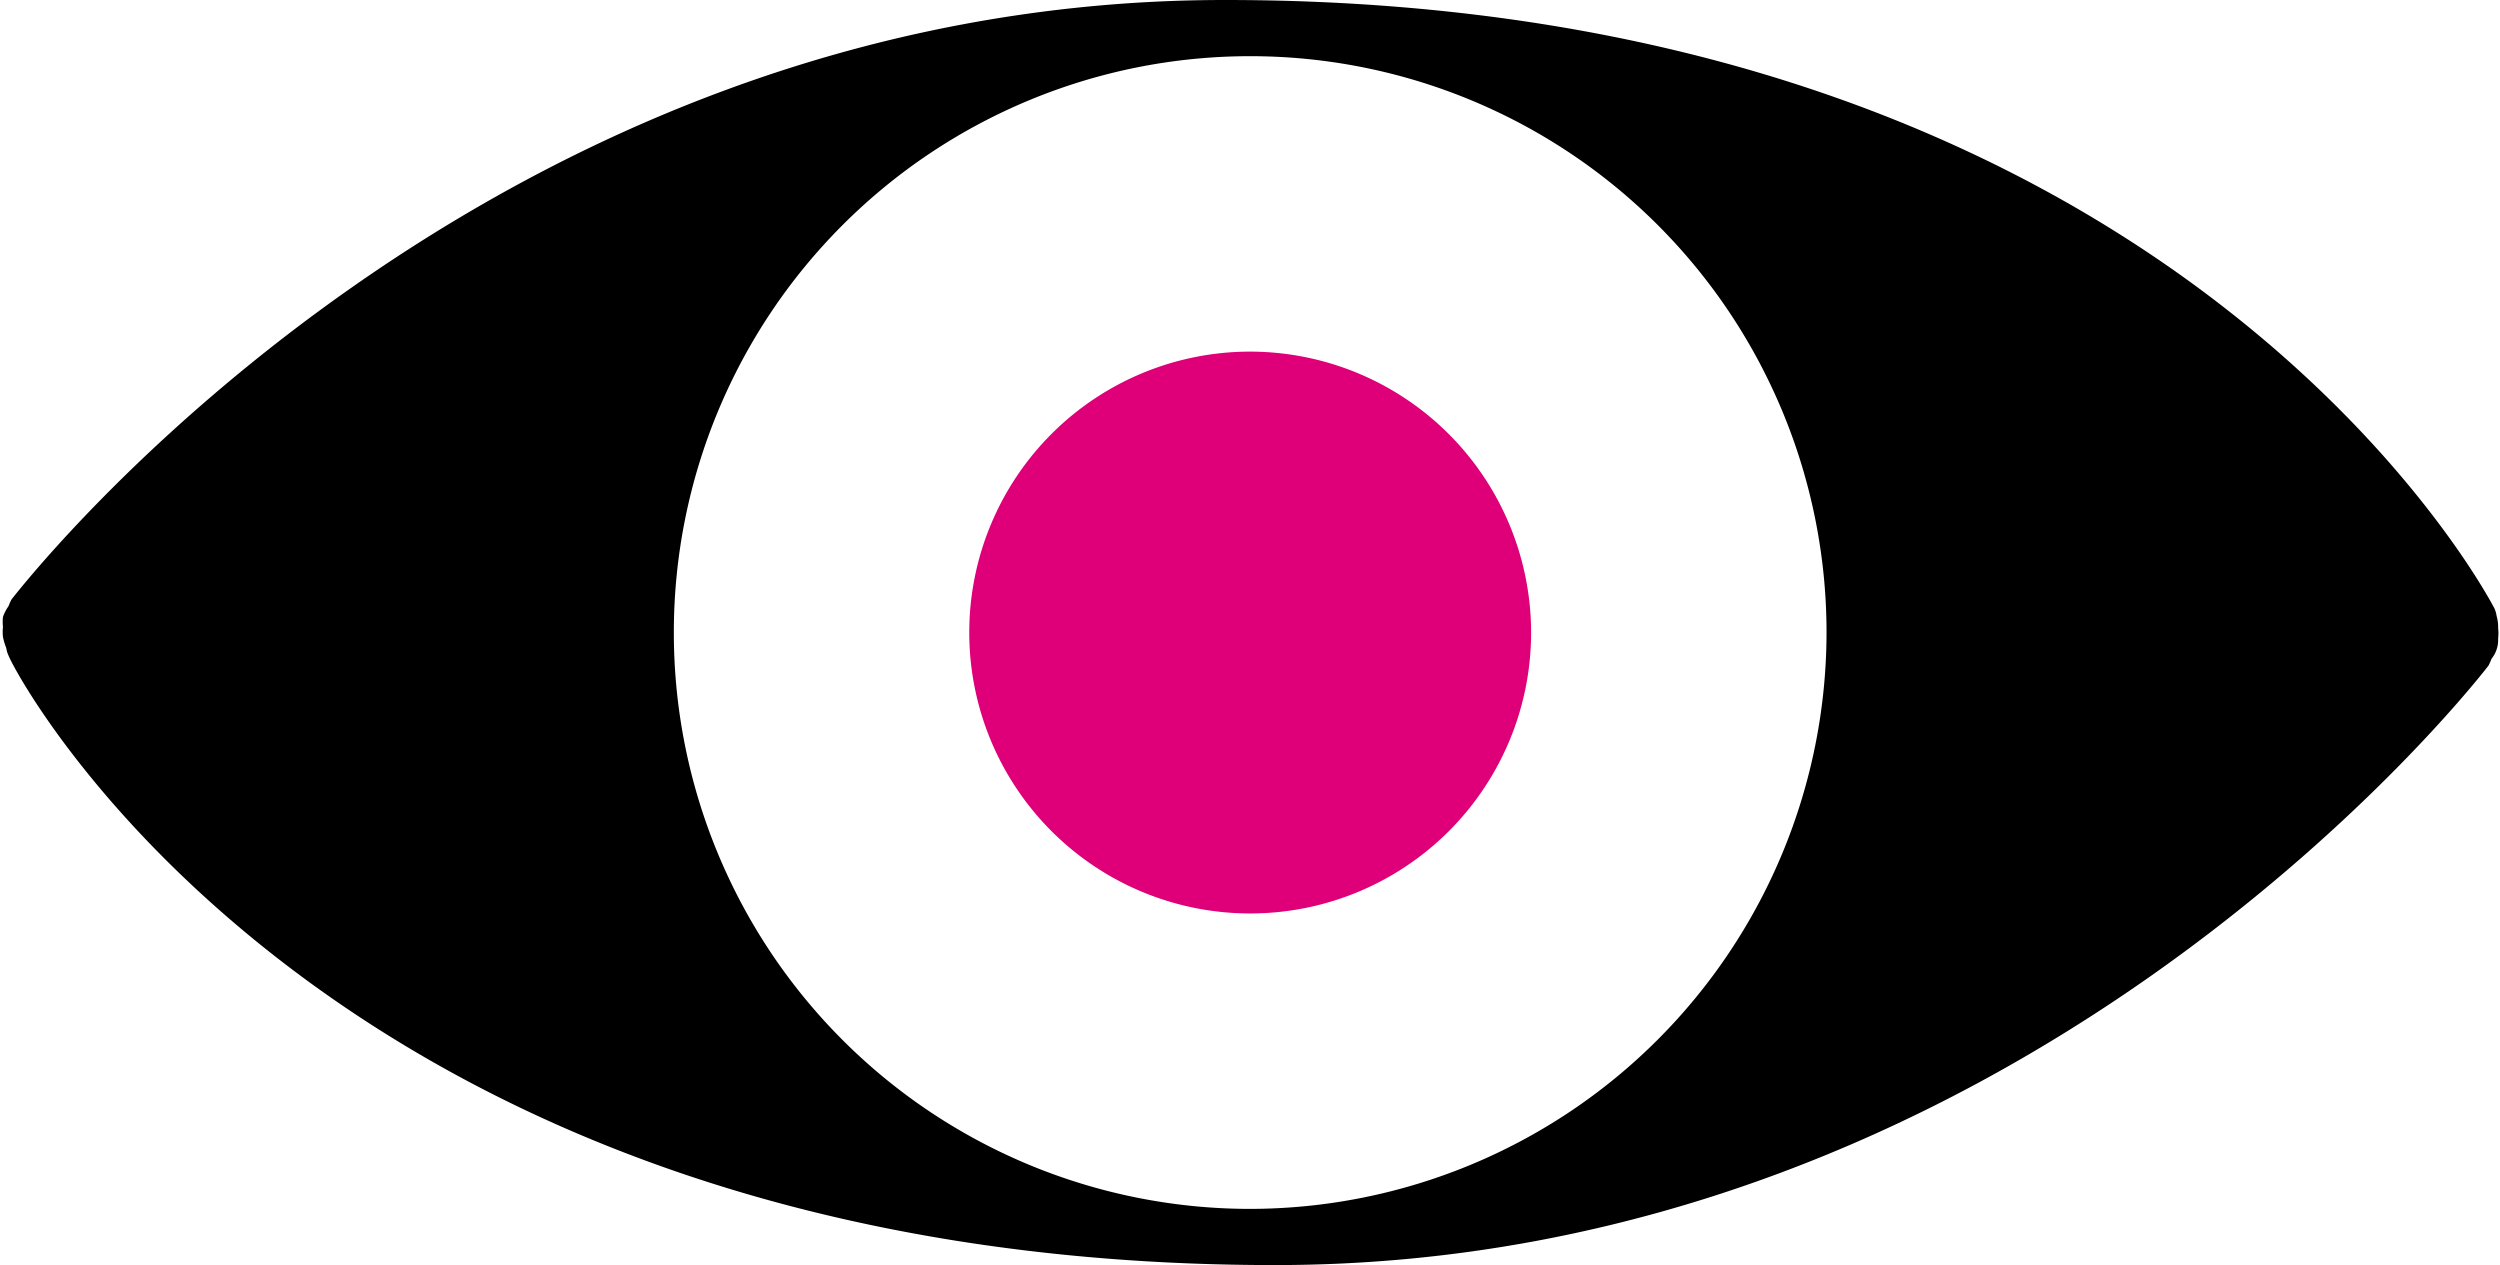
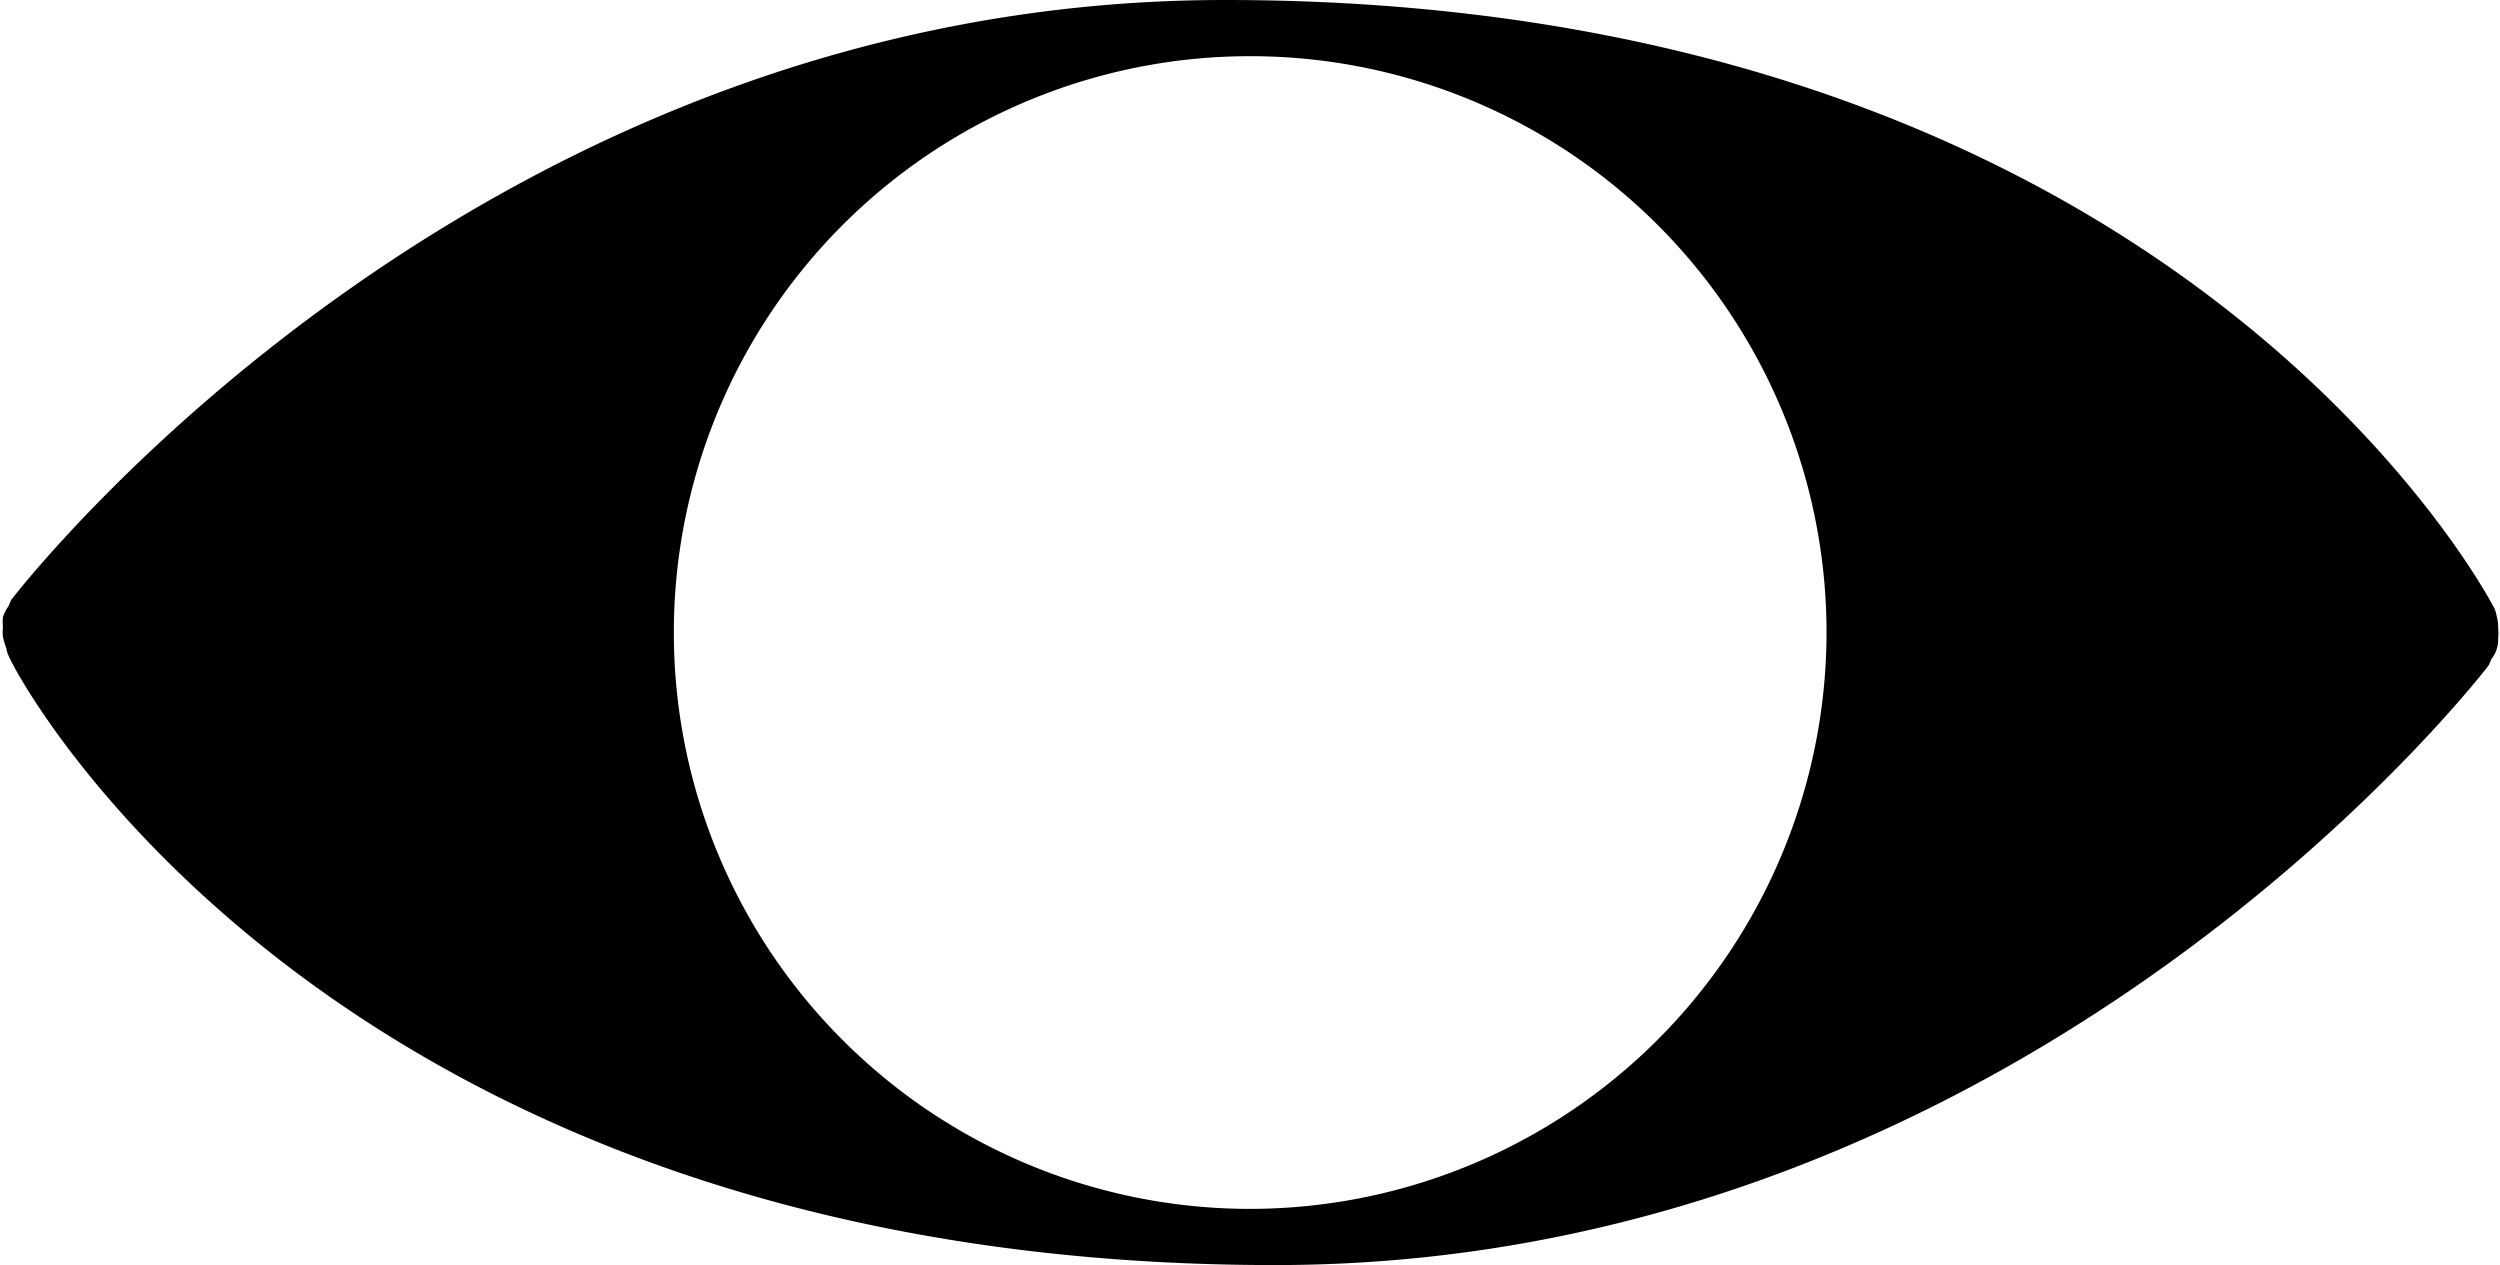
<svg xmlns="http://www.w3.org/2000/svg" viewBox="0 0 67.19 34">
  <defs>
    <style>.cls-1{fill:#df0079;}</style>
  </defs>
  <title>Fichier 2-101</title>
  <g id="Calque_2" data-name="Calque 2">
    <g id="Calque_1-2" data-name="Calque 1">
      <path d="M67.1,16.56a.83.83,0,0,0-.06-.21C66.69,15.69,58.22,0,32.92,0,13.2,0,1.08,15.13.31,16.11h0s0,0,0,0a1.42,1.42,0,0,0-.08.18,1.14,1.14,0,0,0-.15.29,1.24,1.24,0,0,0,0,.27,1.18,1.18,0,0,0,0,.27,1.71,1.71,0,0,0,.09.3.66.66,0,0,0,.06.2C.5,18.32,9,34,34.27,34,54,34,66.12,18.87,66.88,17.89h0l0,0a1.42,1.42,0,0,0,.08-.18.82.82,0,0,0,.18-.55,1.27,1.27,0,0,0,0-.28A1.08,1.08,0,0,0,67.1,16.56ZM33.6,32.49A15.49,15.49,0,1,1,49.09,17,15.51,15.51,0,0,1,33.6,32.49Z" />
-       <path class="cls-1" d="M33.6,9.45A7.55,7.55,0,1,0,41.15,17,7.56,7.56,0,0,0,33.6,9.45Z" />
    </g>
  </g>
</svg>